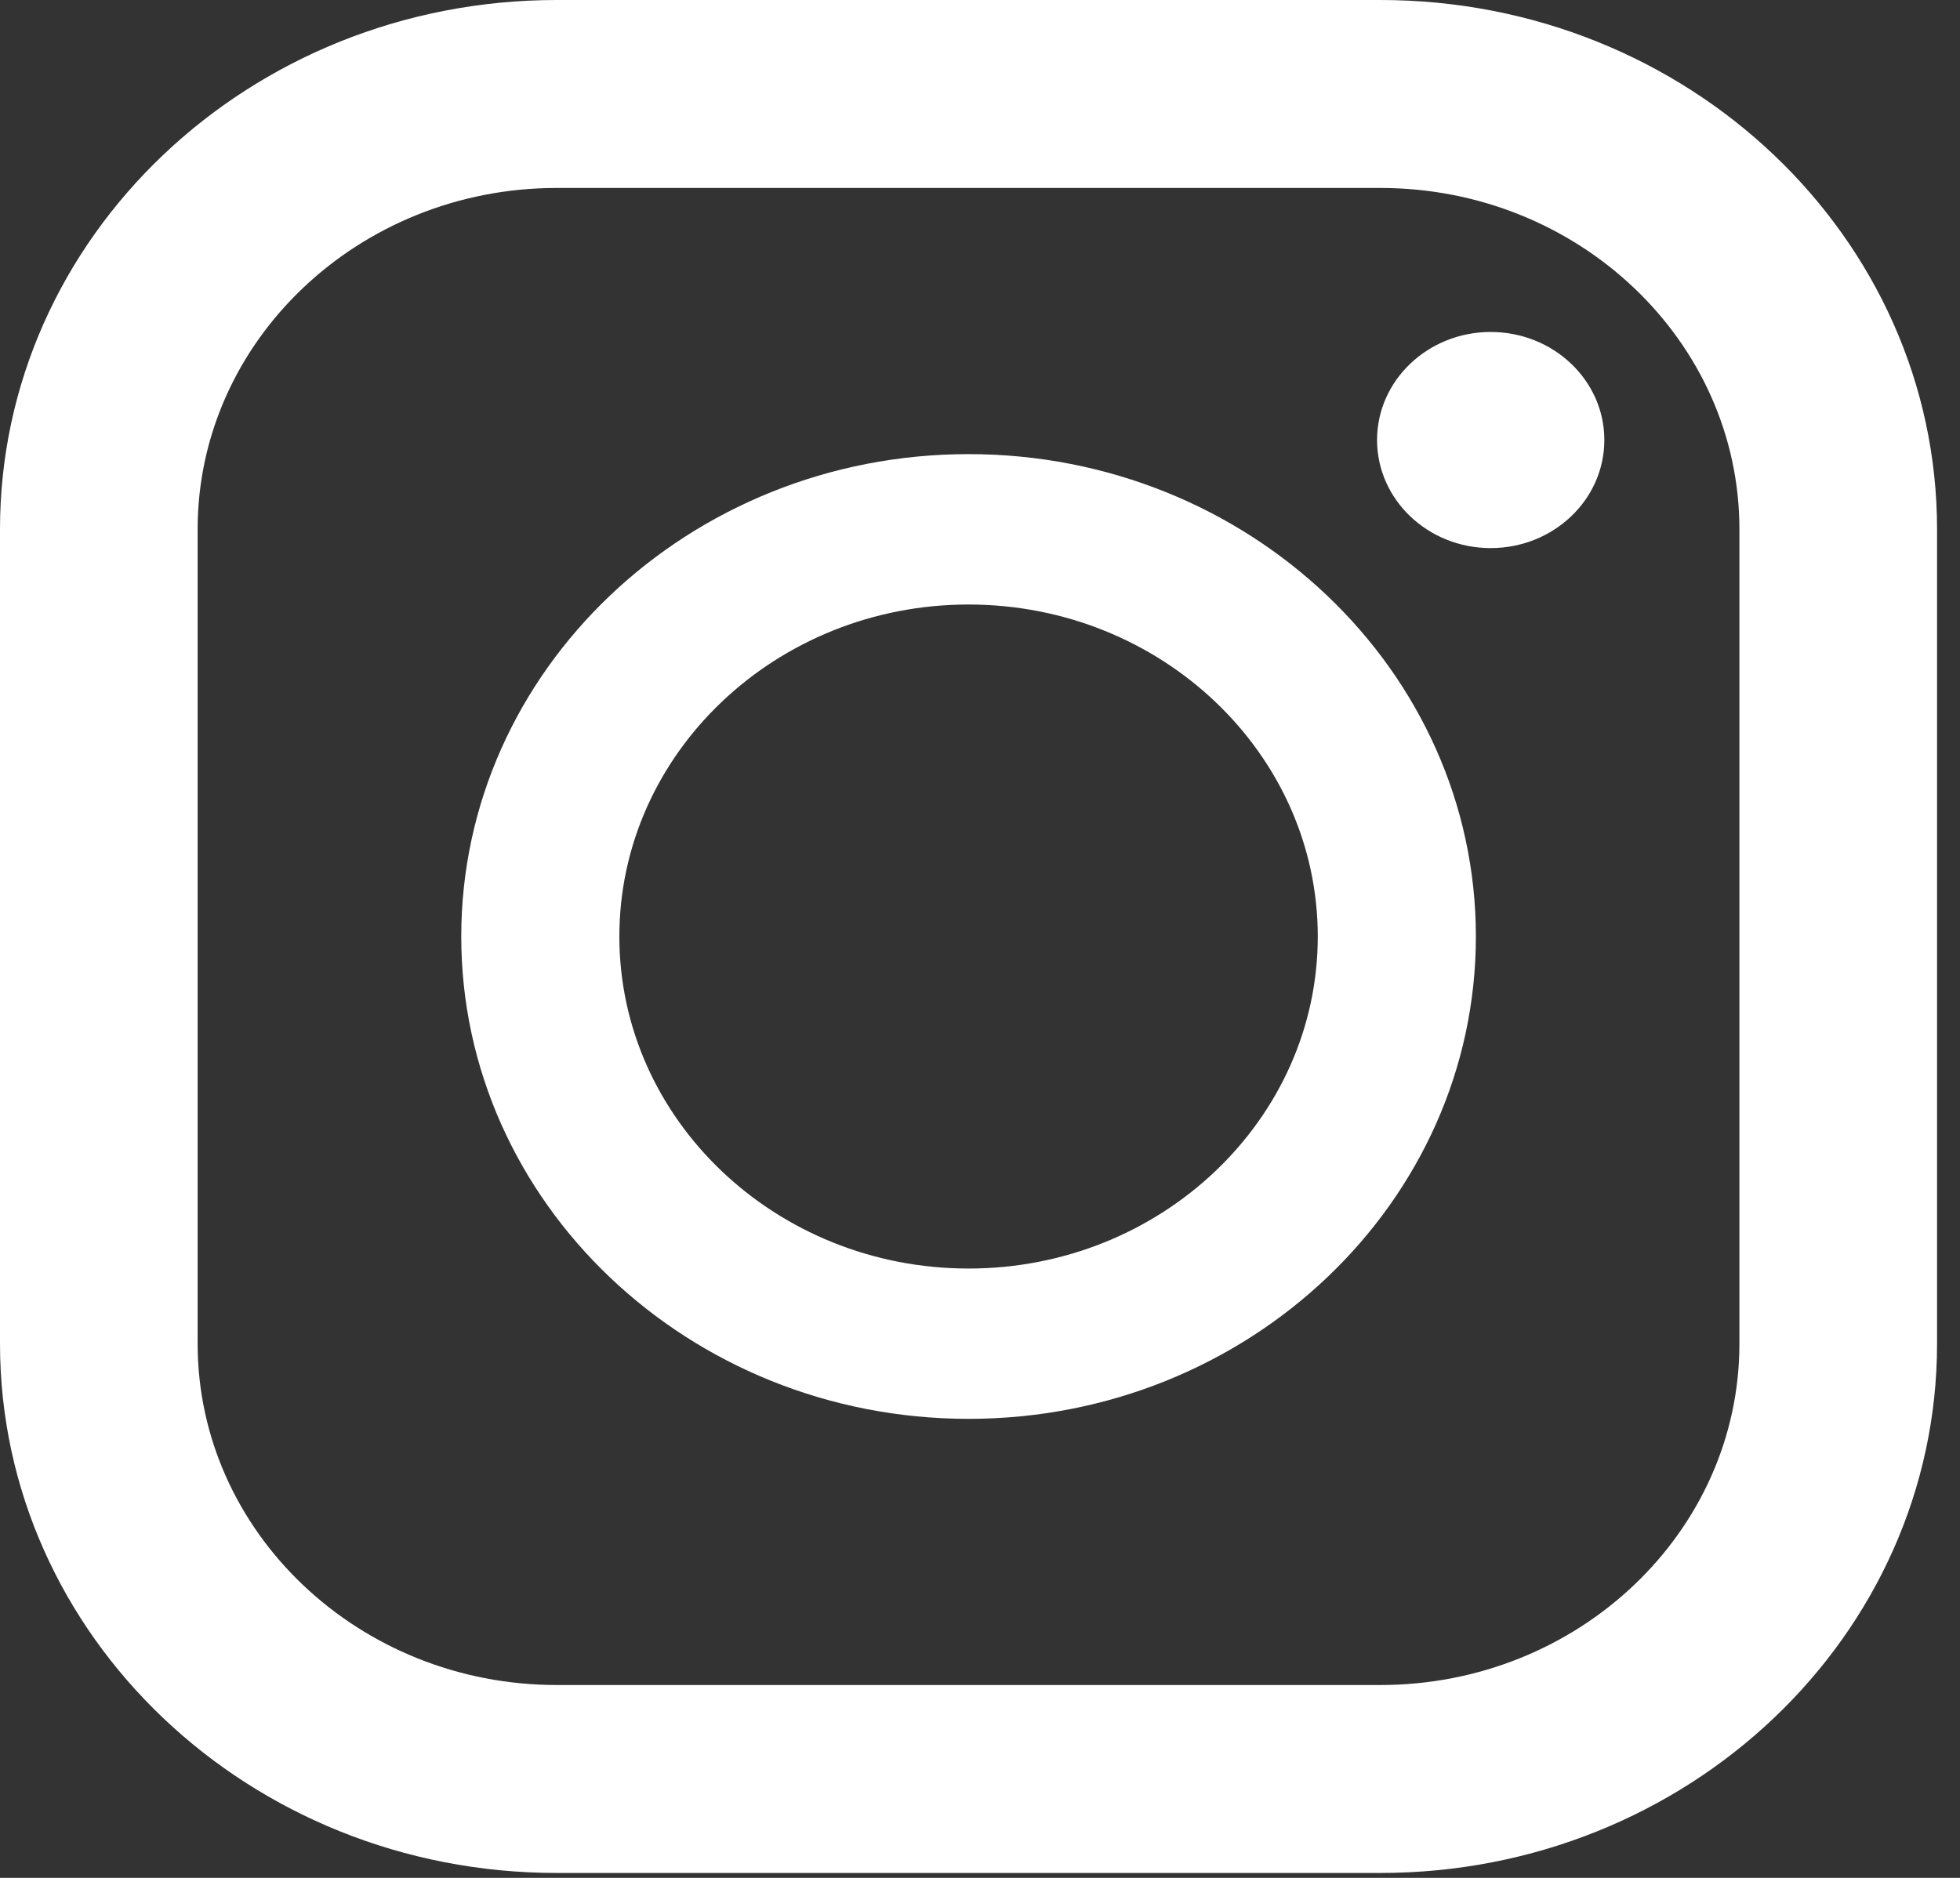
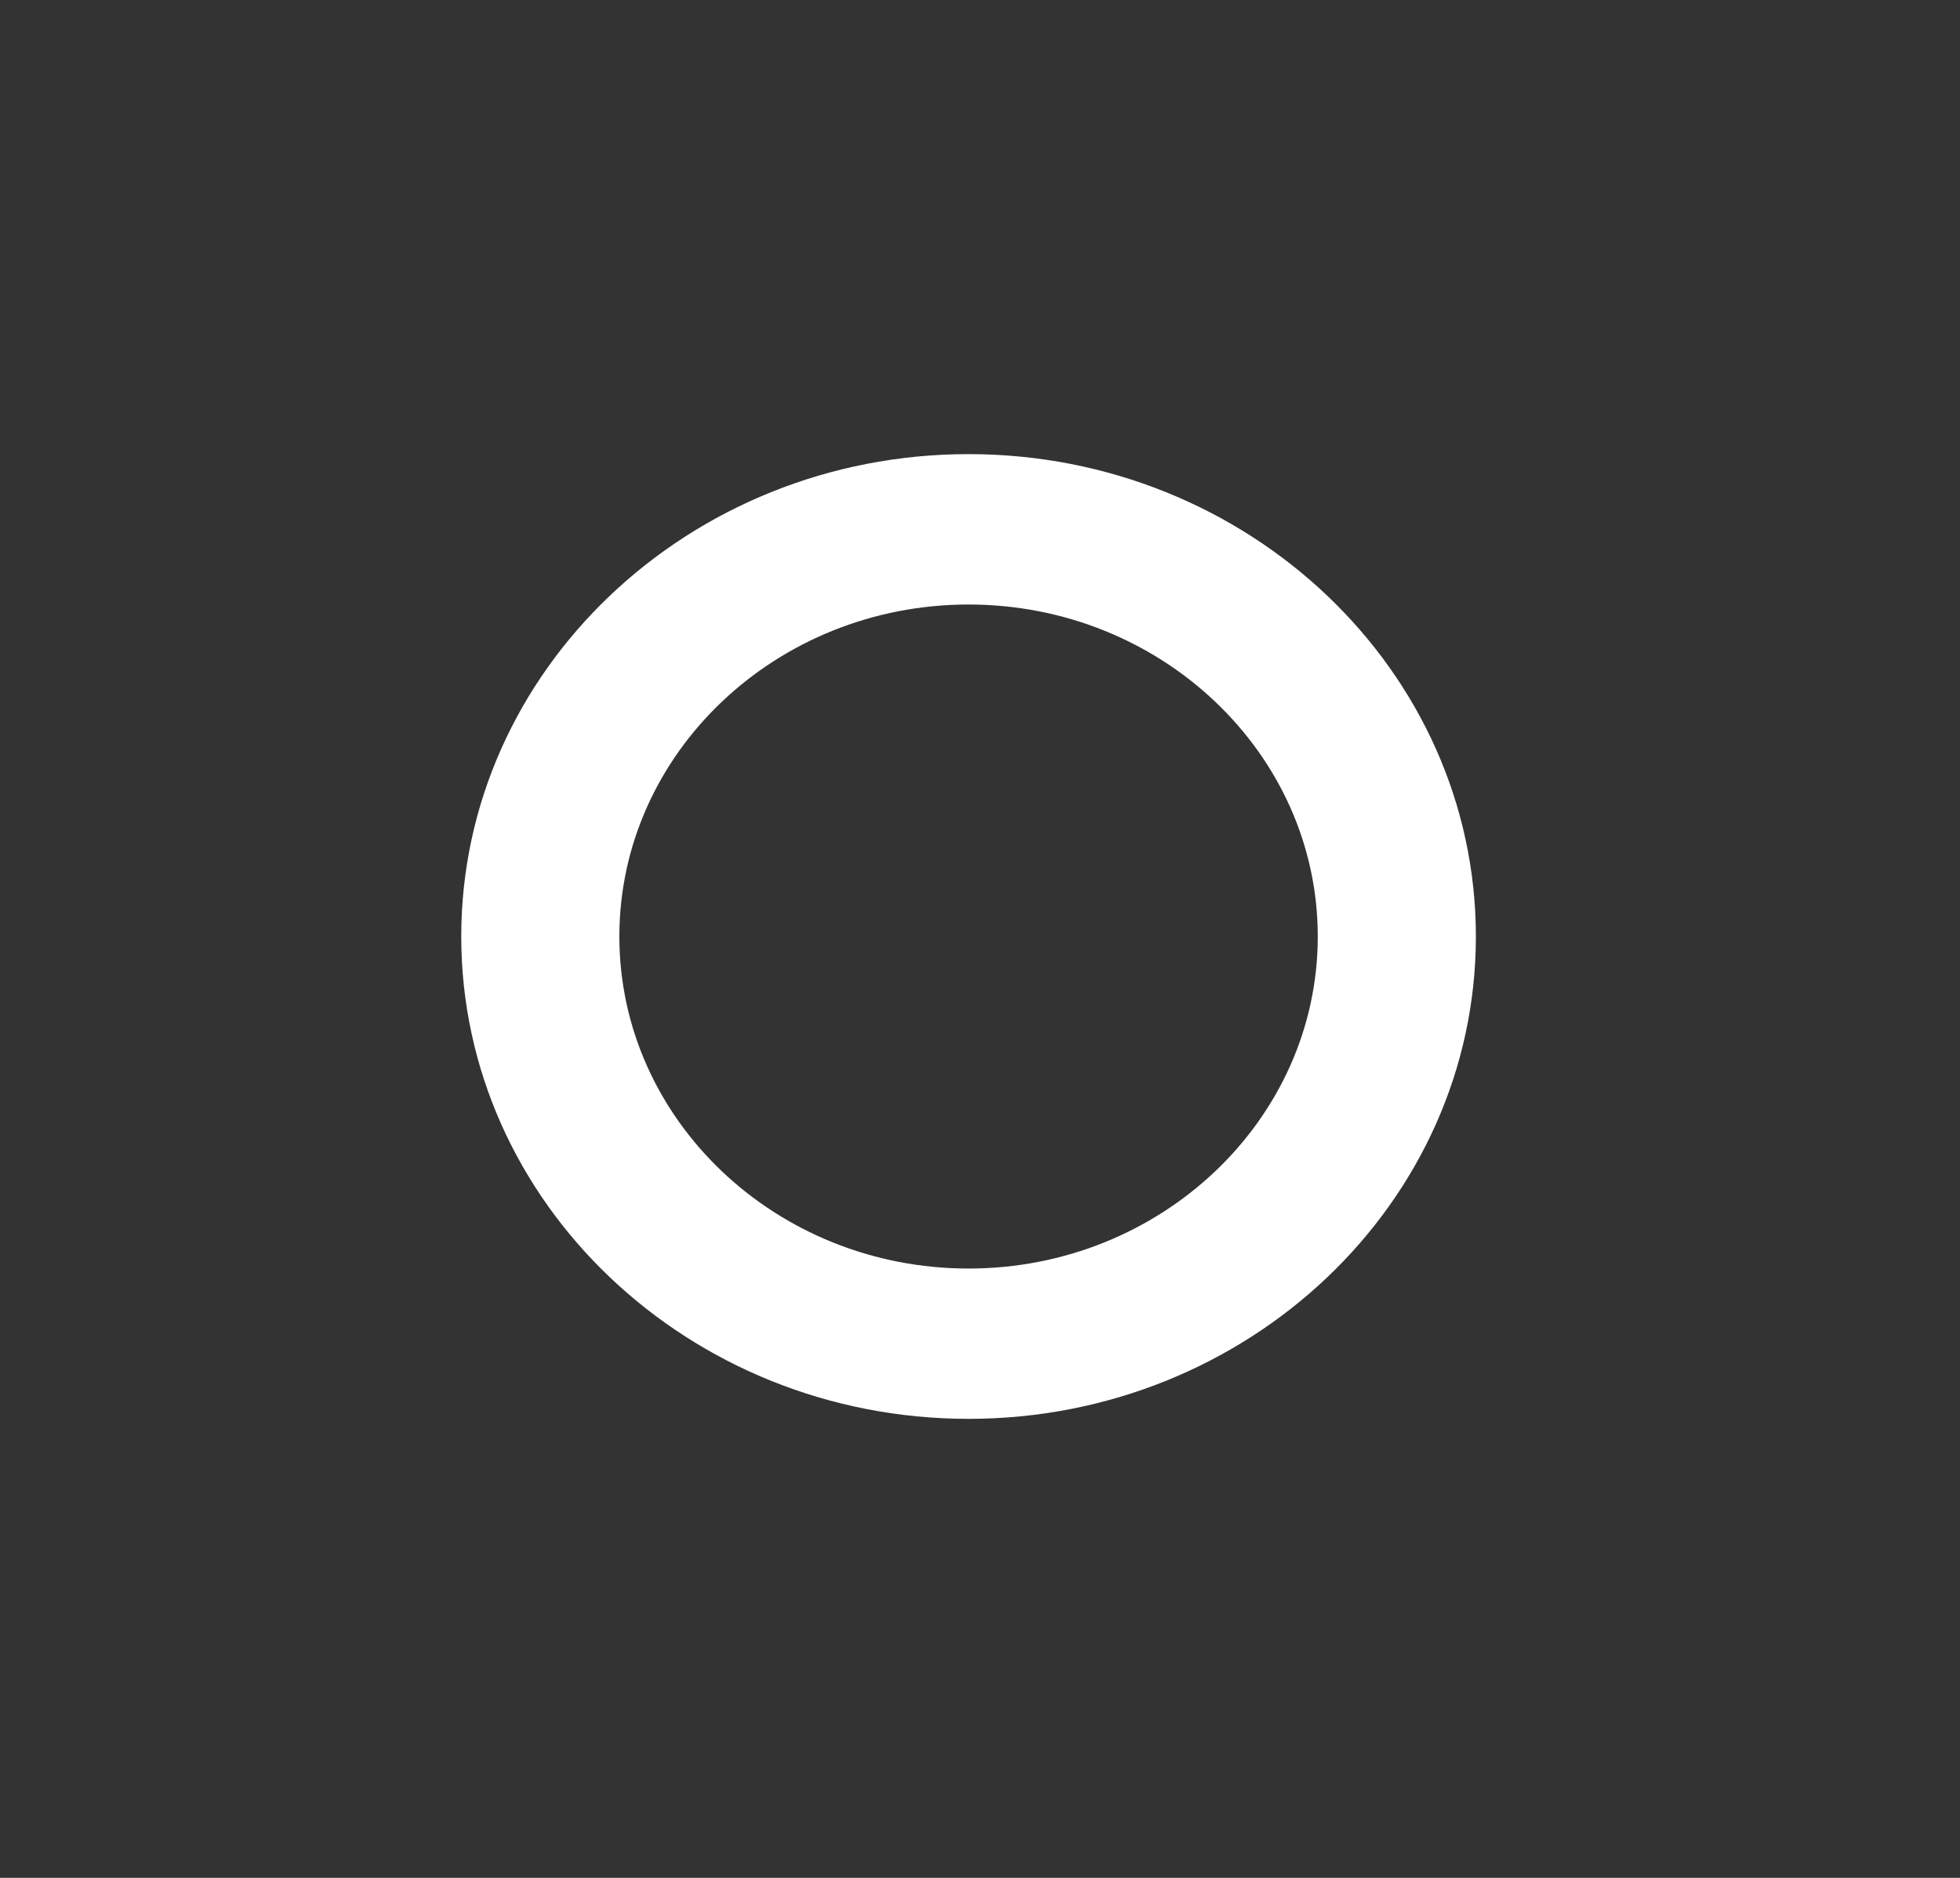
<svg xmlns="http://www.w3.org/2000/svg" width="24" height="23" viewBox="0 0 24 23" fill="none">
  <rect x="0" y="0" width="24" height="23" fill="#333333" stroke="none" />
-   <path d="M16.902 0H6.817C3.052 0 0 2.903 0 6.483V16.457C0 20.037 3.052 22.94 6.817 22.94H16.902C20.667 22.94 23.719 20.037 23.719 16.457V6.483C23.719 2.903 20.667 0 16.902 0ZM2.42 6.483C2.42 4.177 4.393 2.302 6.817 2.302H16.902C19.327 2.302 21.299 4.177 21.299 6.483V16.457C21.299 18.763 19.327 20.638 16.902 20.638H6.817C4.393 20.638 2.42 18.763 2.42 16.457V6.483Z" fill="white" />
  <path d="M11.86 17.378C15.285 17.378 18.072 14.728 18.072 11.47C18.072 8.213 15.285 5.562 11.86 5.562C8.434 5.562 5.648 8.213 5.648 11.47C5.648 14.728 8.434 17.378 11.86 17.378ZM11.86 7.404C14.217 7.404 16.136 9.228 16.136 11.47C16.136 13.712 14.217 15.537 11.86 15.537C9.502 15.537 7.584 13.712 7.584 11.47C7.584 9.228 9.502 7.404 11.86 7.404Z" fill="white" />
-   <path d="M18.253 6.713C19.022 6.713 19.645 6.12 19.645 5.389C19.645 4.659 19.022 4.066 18.253 4.066C17.485 4.066 16.862 4.659 16.862 5.389C16.862 6.12 17.485 6.713 18.253 6.713Z" fill="white" />
</svg>